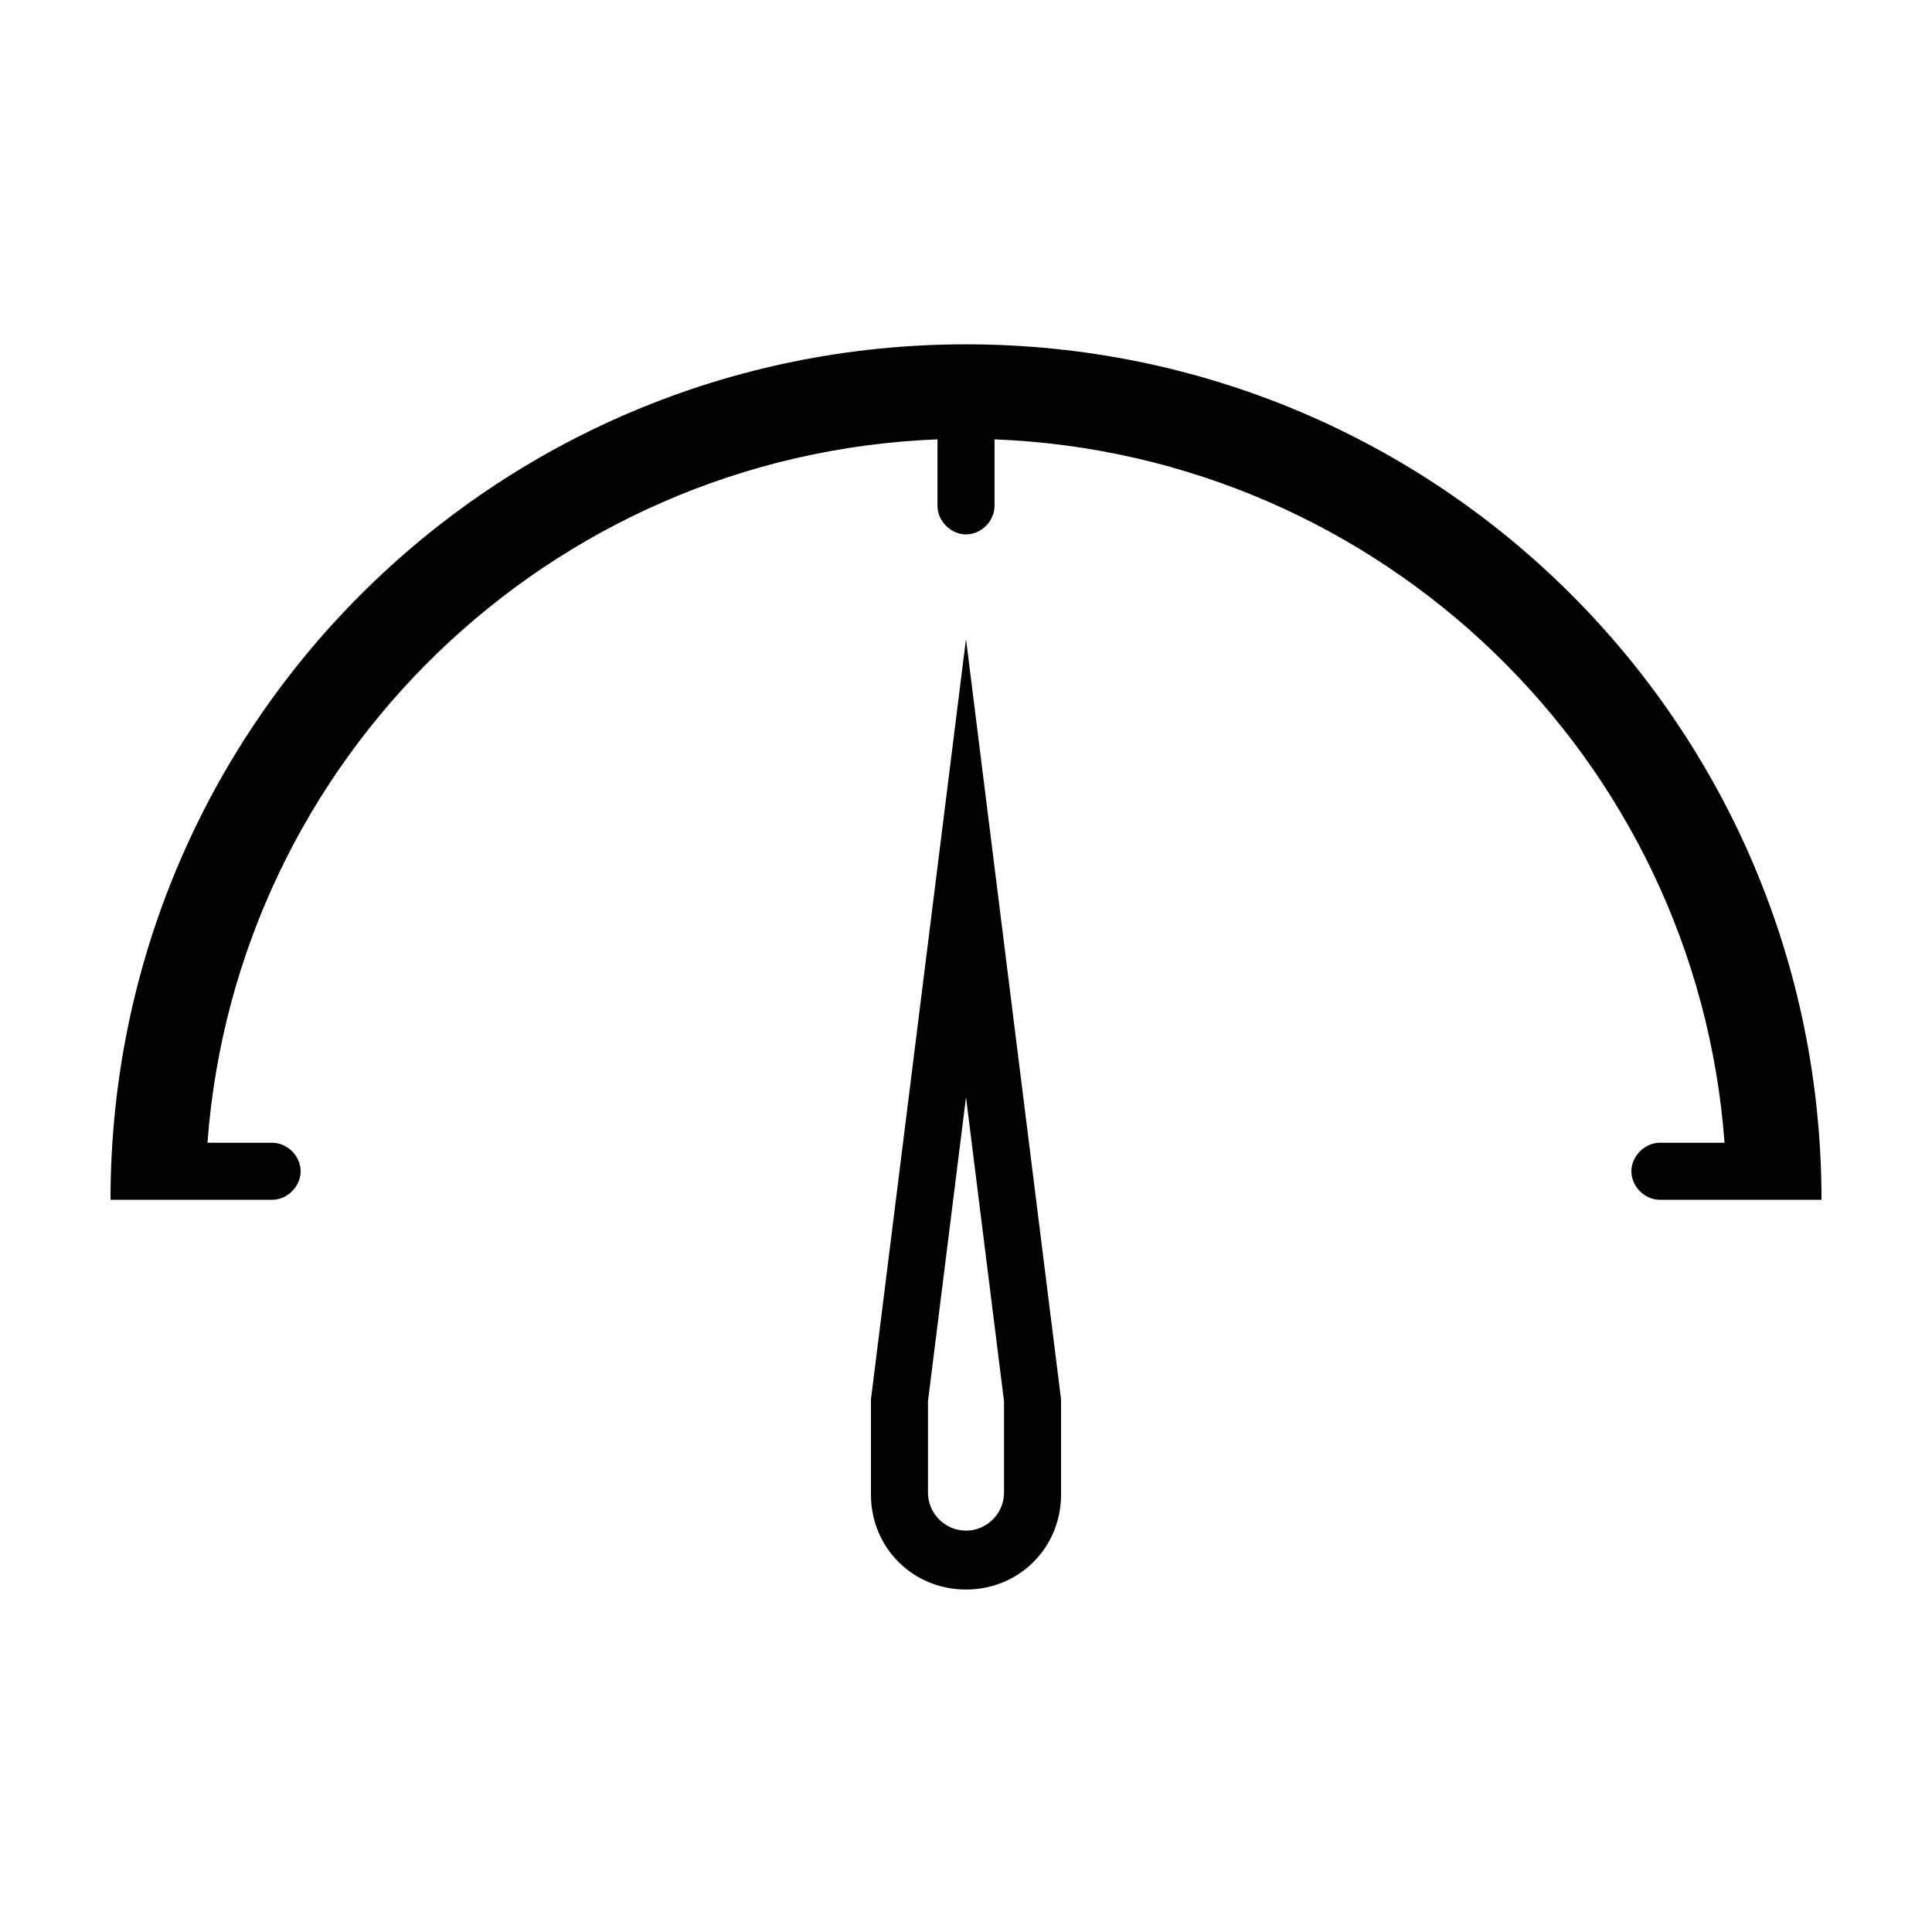
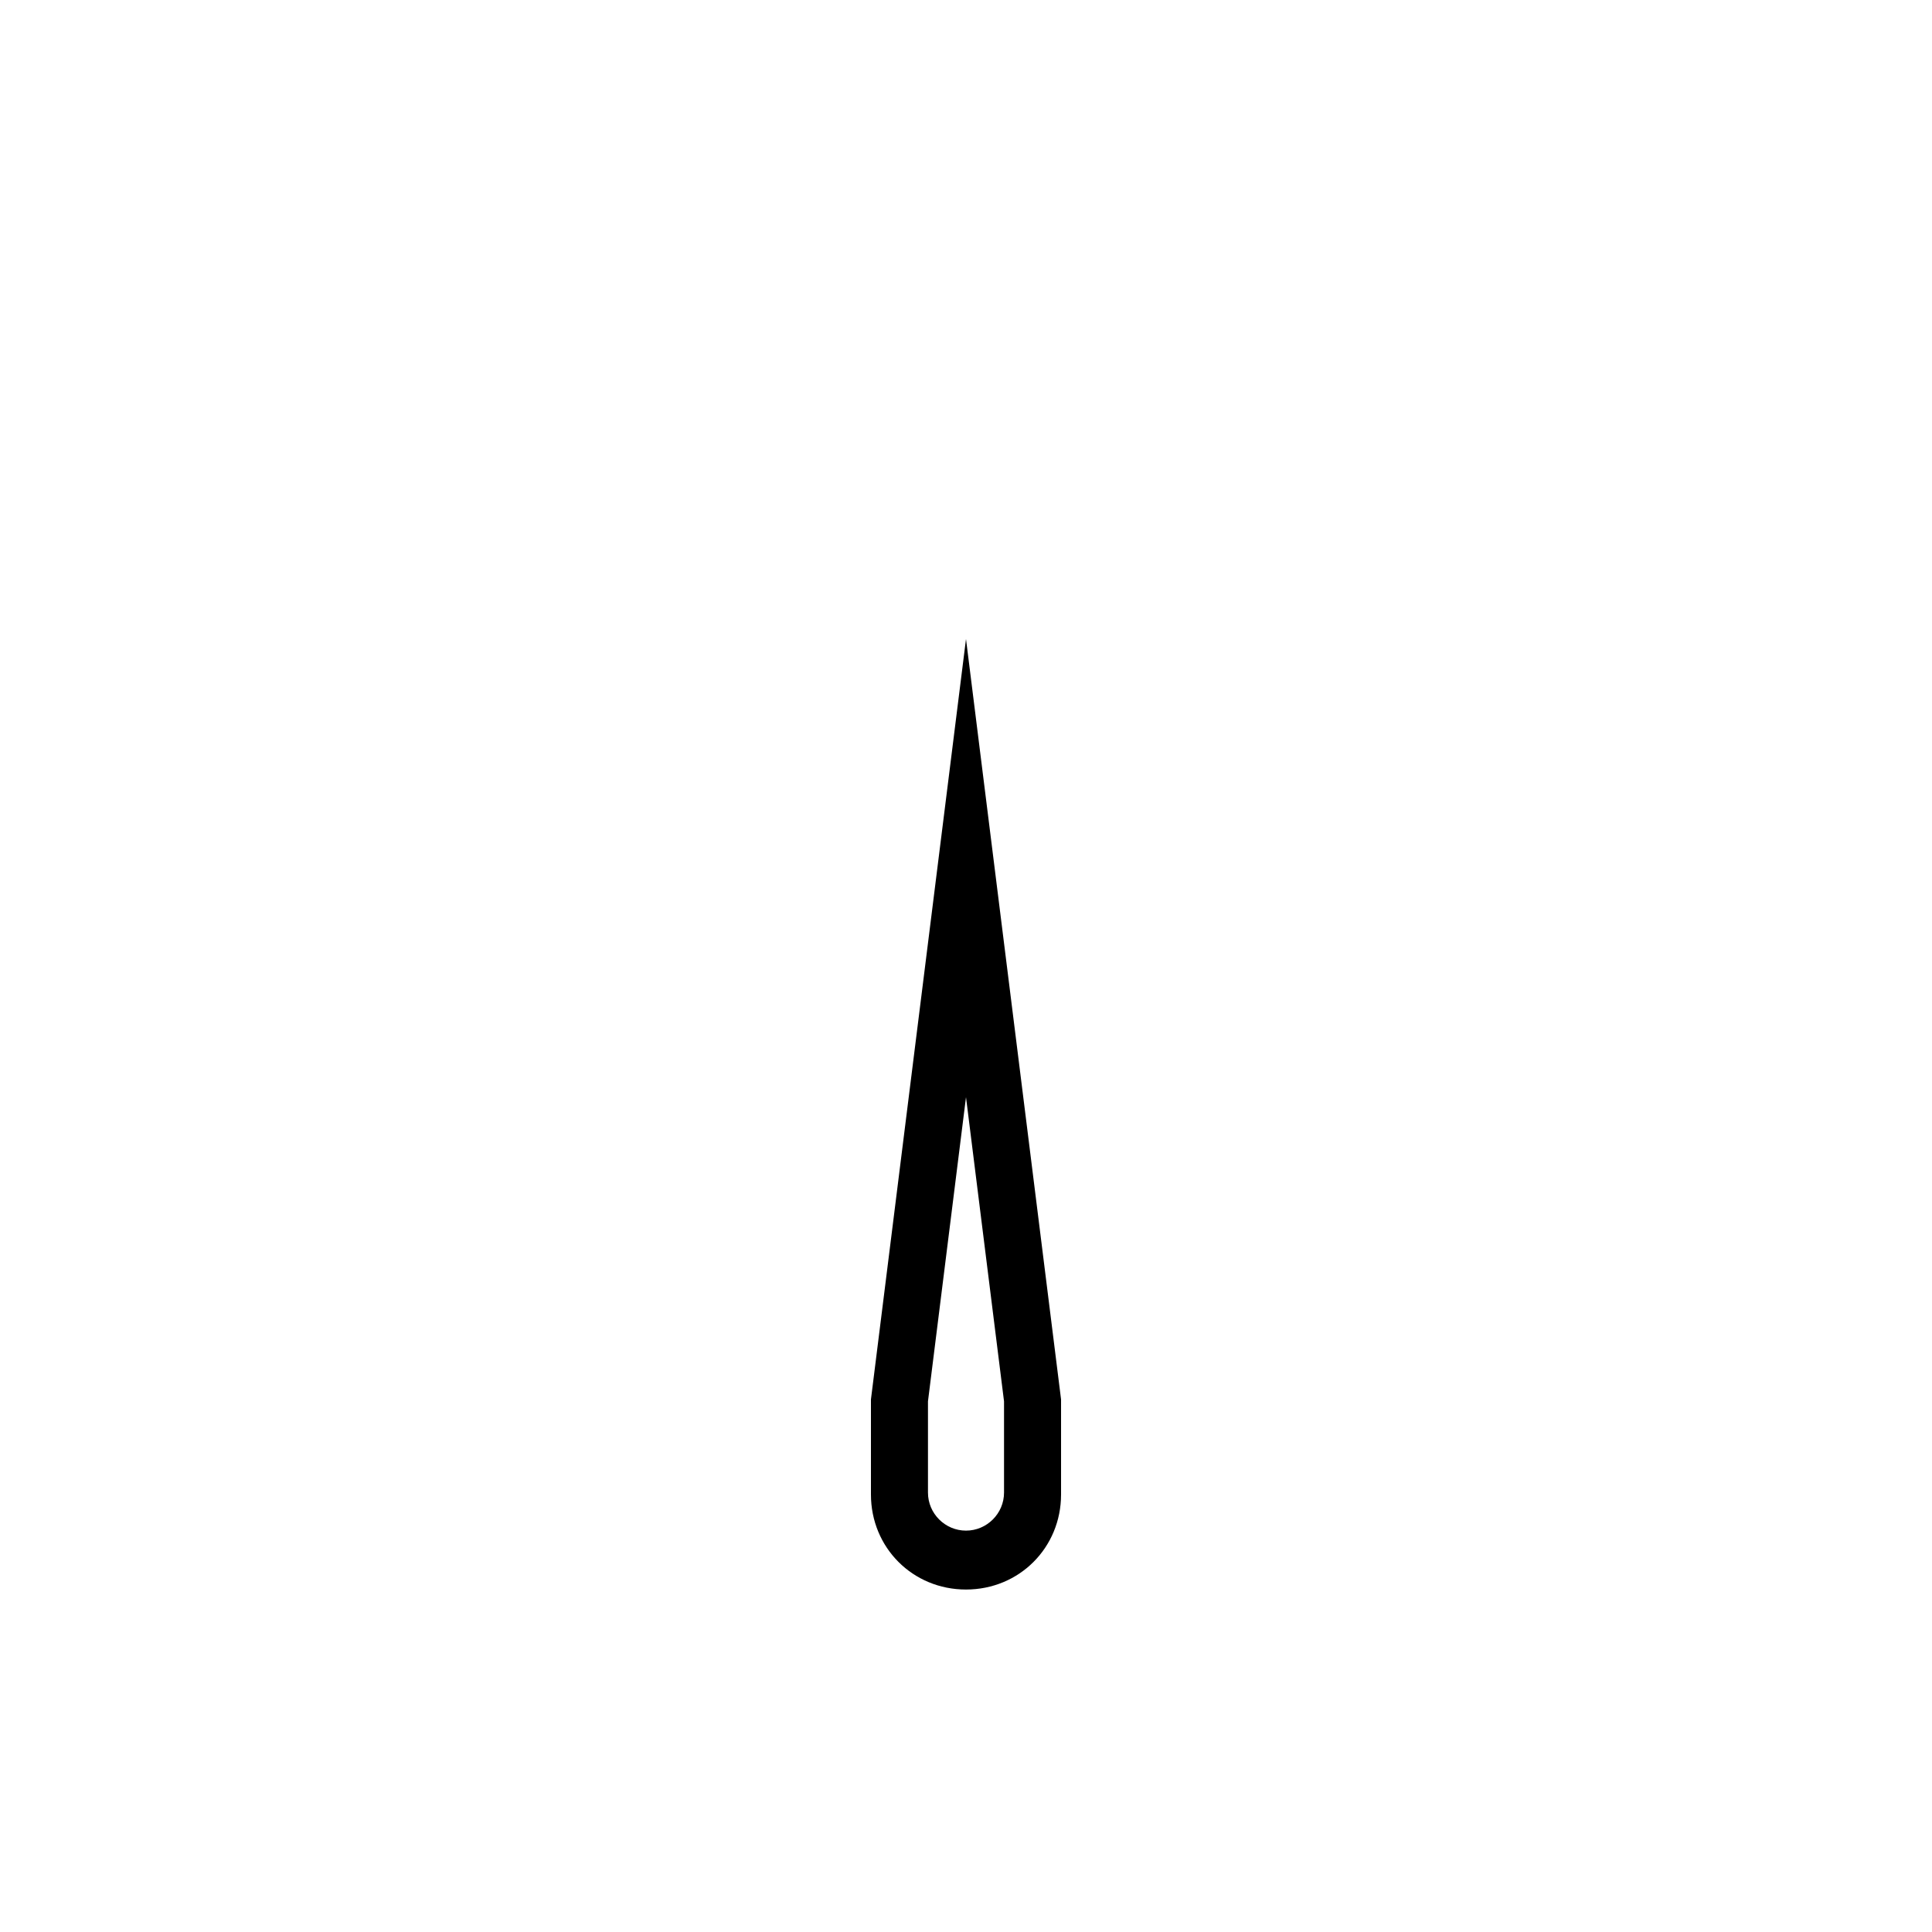
<svg xmlns="http://www.w3.org/2000/svg" fill="#000000" width="800px" height="800px" version="1.1" viewBox="144 144 512 512">
  <g>
    <path d="m400 434.76 10.078 80.609v24.184c0 5.543-4.535 10.078-10.078 10.078s-10.078-4.535-10.078-10.078v-24.184l10.078-80.609m0-121.42-25.191 201.52v25.191c0 14.105 11.082 25.191 25.191 25.191 14.105 0 25.191-11.082 25.191-25.191v-25.191z" />
-     <path d="m400 235.25c-125.45 0-226.71 101.27-226.71 226.71h42.824c4.031 0 7.559-3.527 7.559-7.559s-3.527-7.559-7.559-7.559h-17.129c7.559-101.77 90.688-182.38 193.46-186.41v17.633c0 4.031 3.527 7.559 7.559 7.559s7.559-3.527 7.559-7.559v-17.633c102.78 4.031 185.91 84.641 193.46 186.41h-17.129c-4.031 0-7.559 3.527-7.559 7.559s3.527 7.559 7.559 7.559h42.82c0-125.45-101.27-226.71-226.71-226.71z" />
  </g>
</svg>